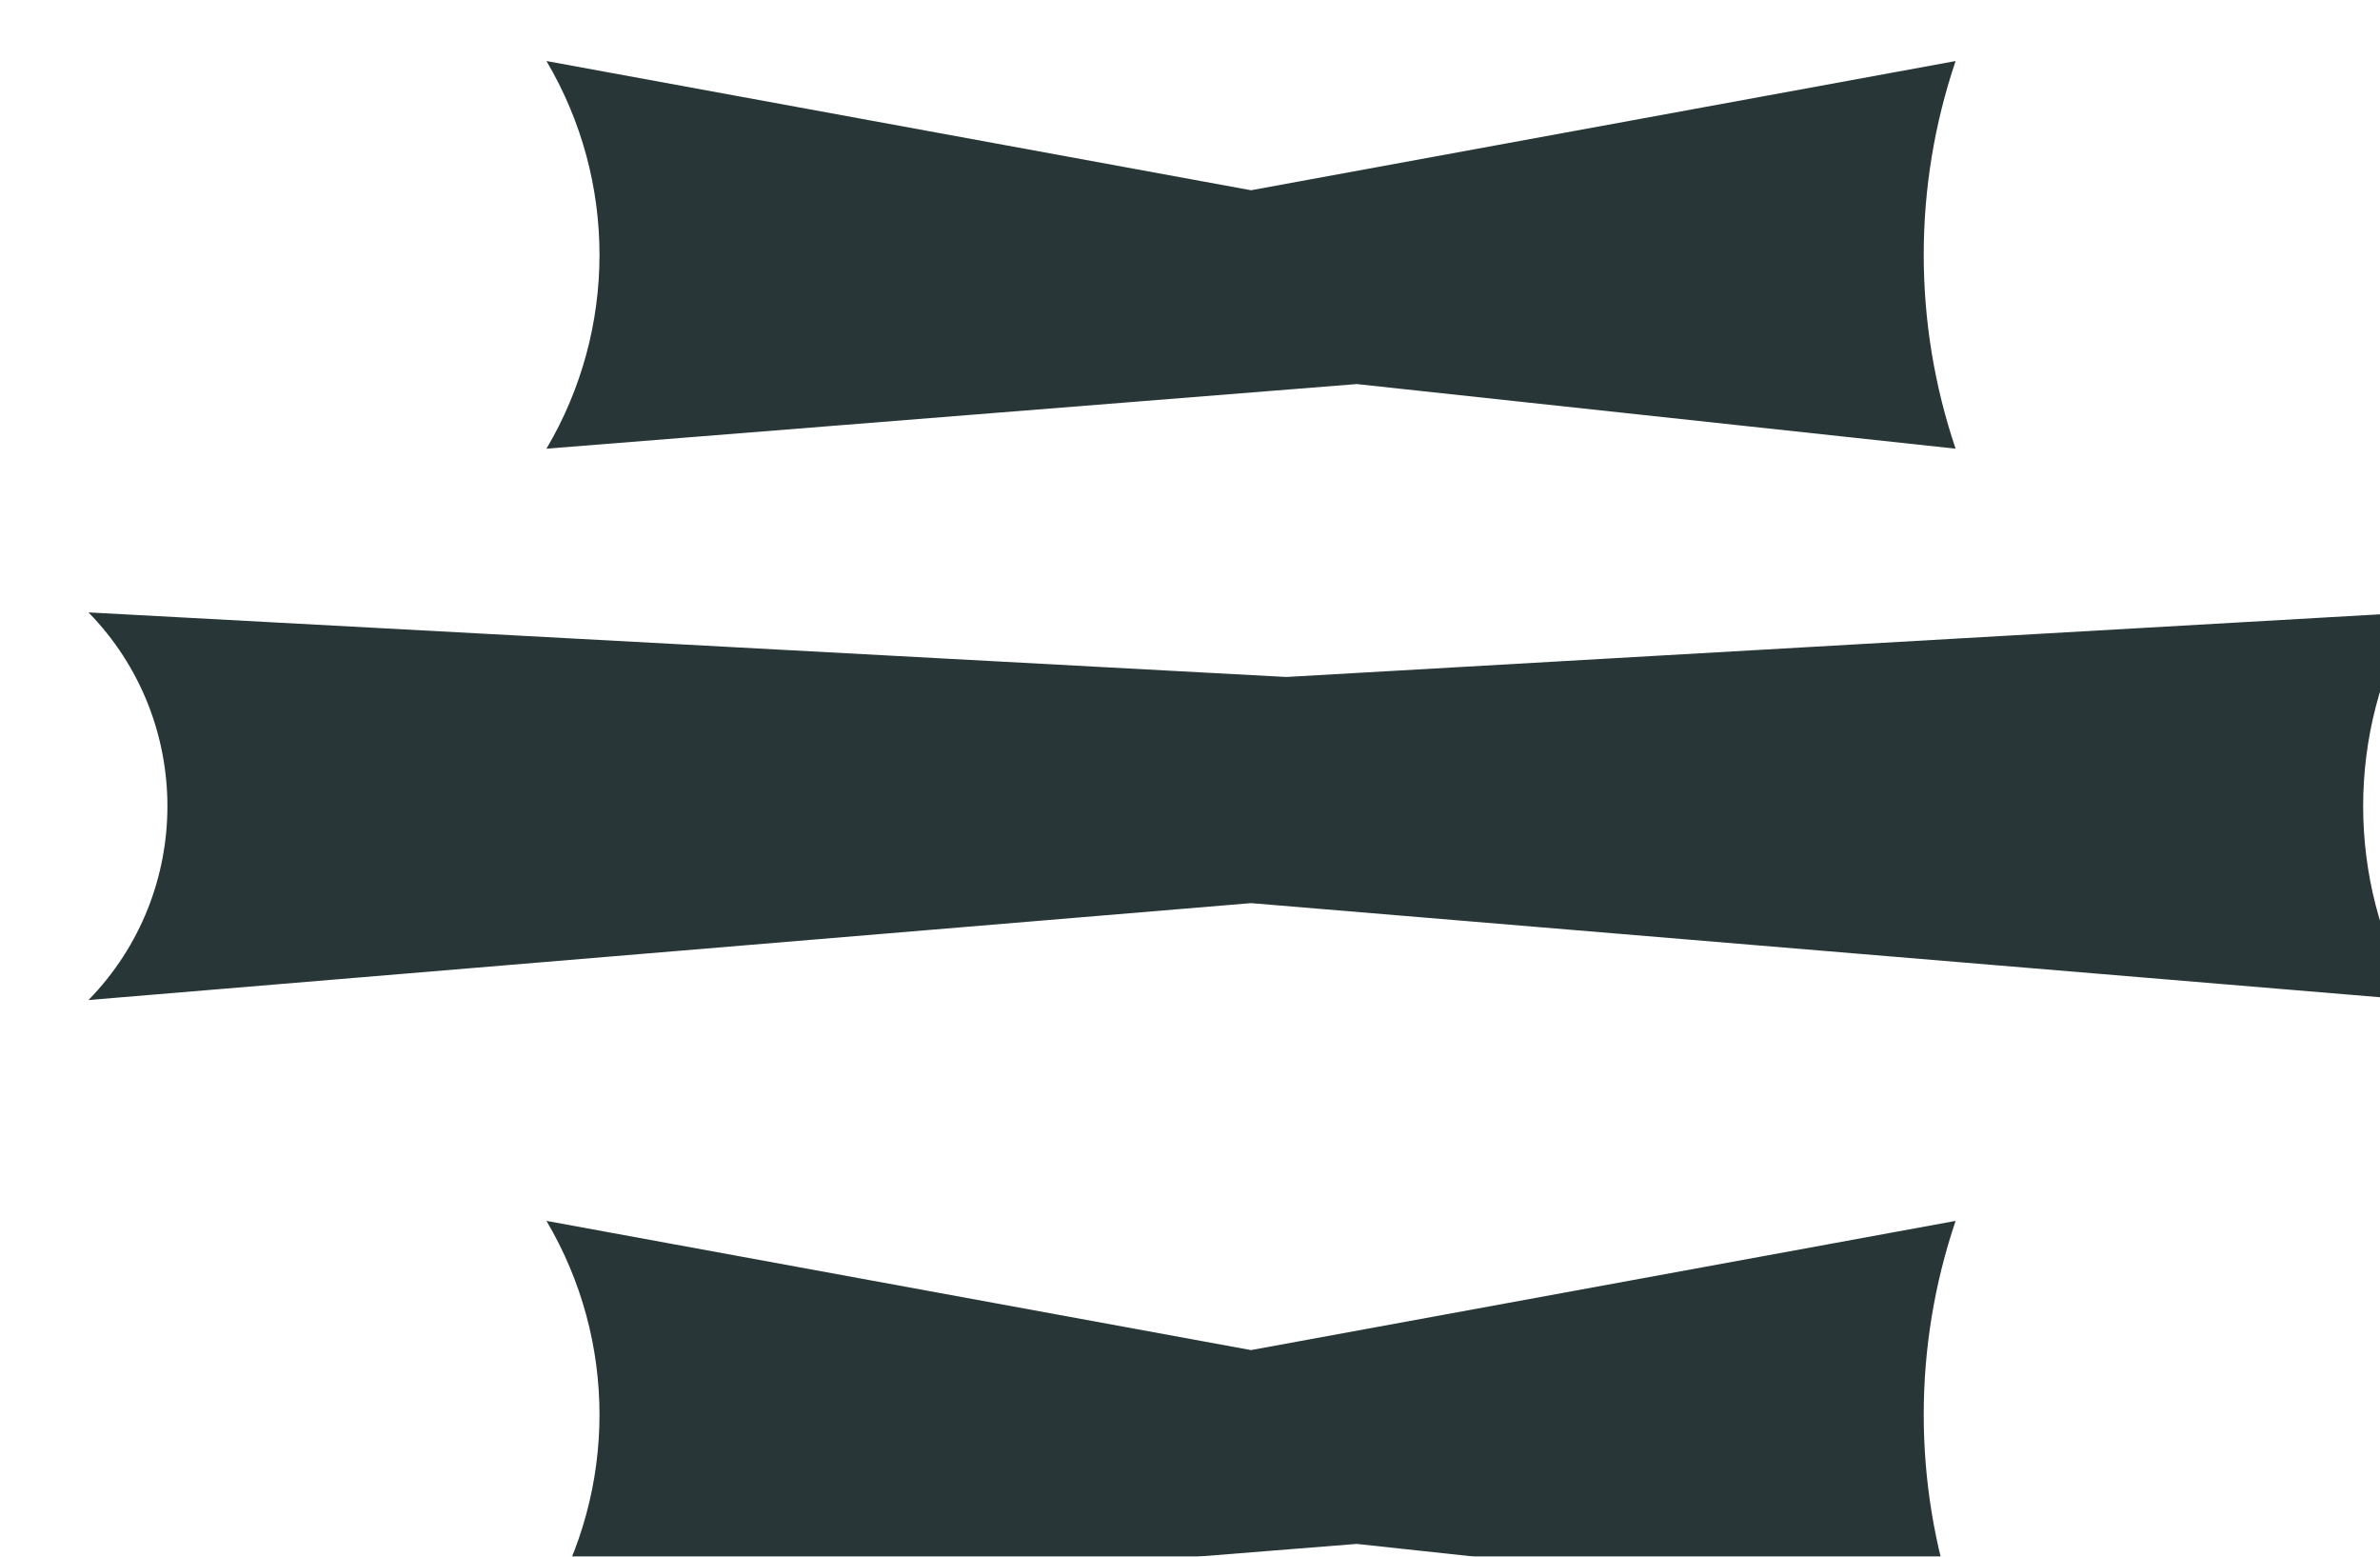
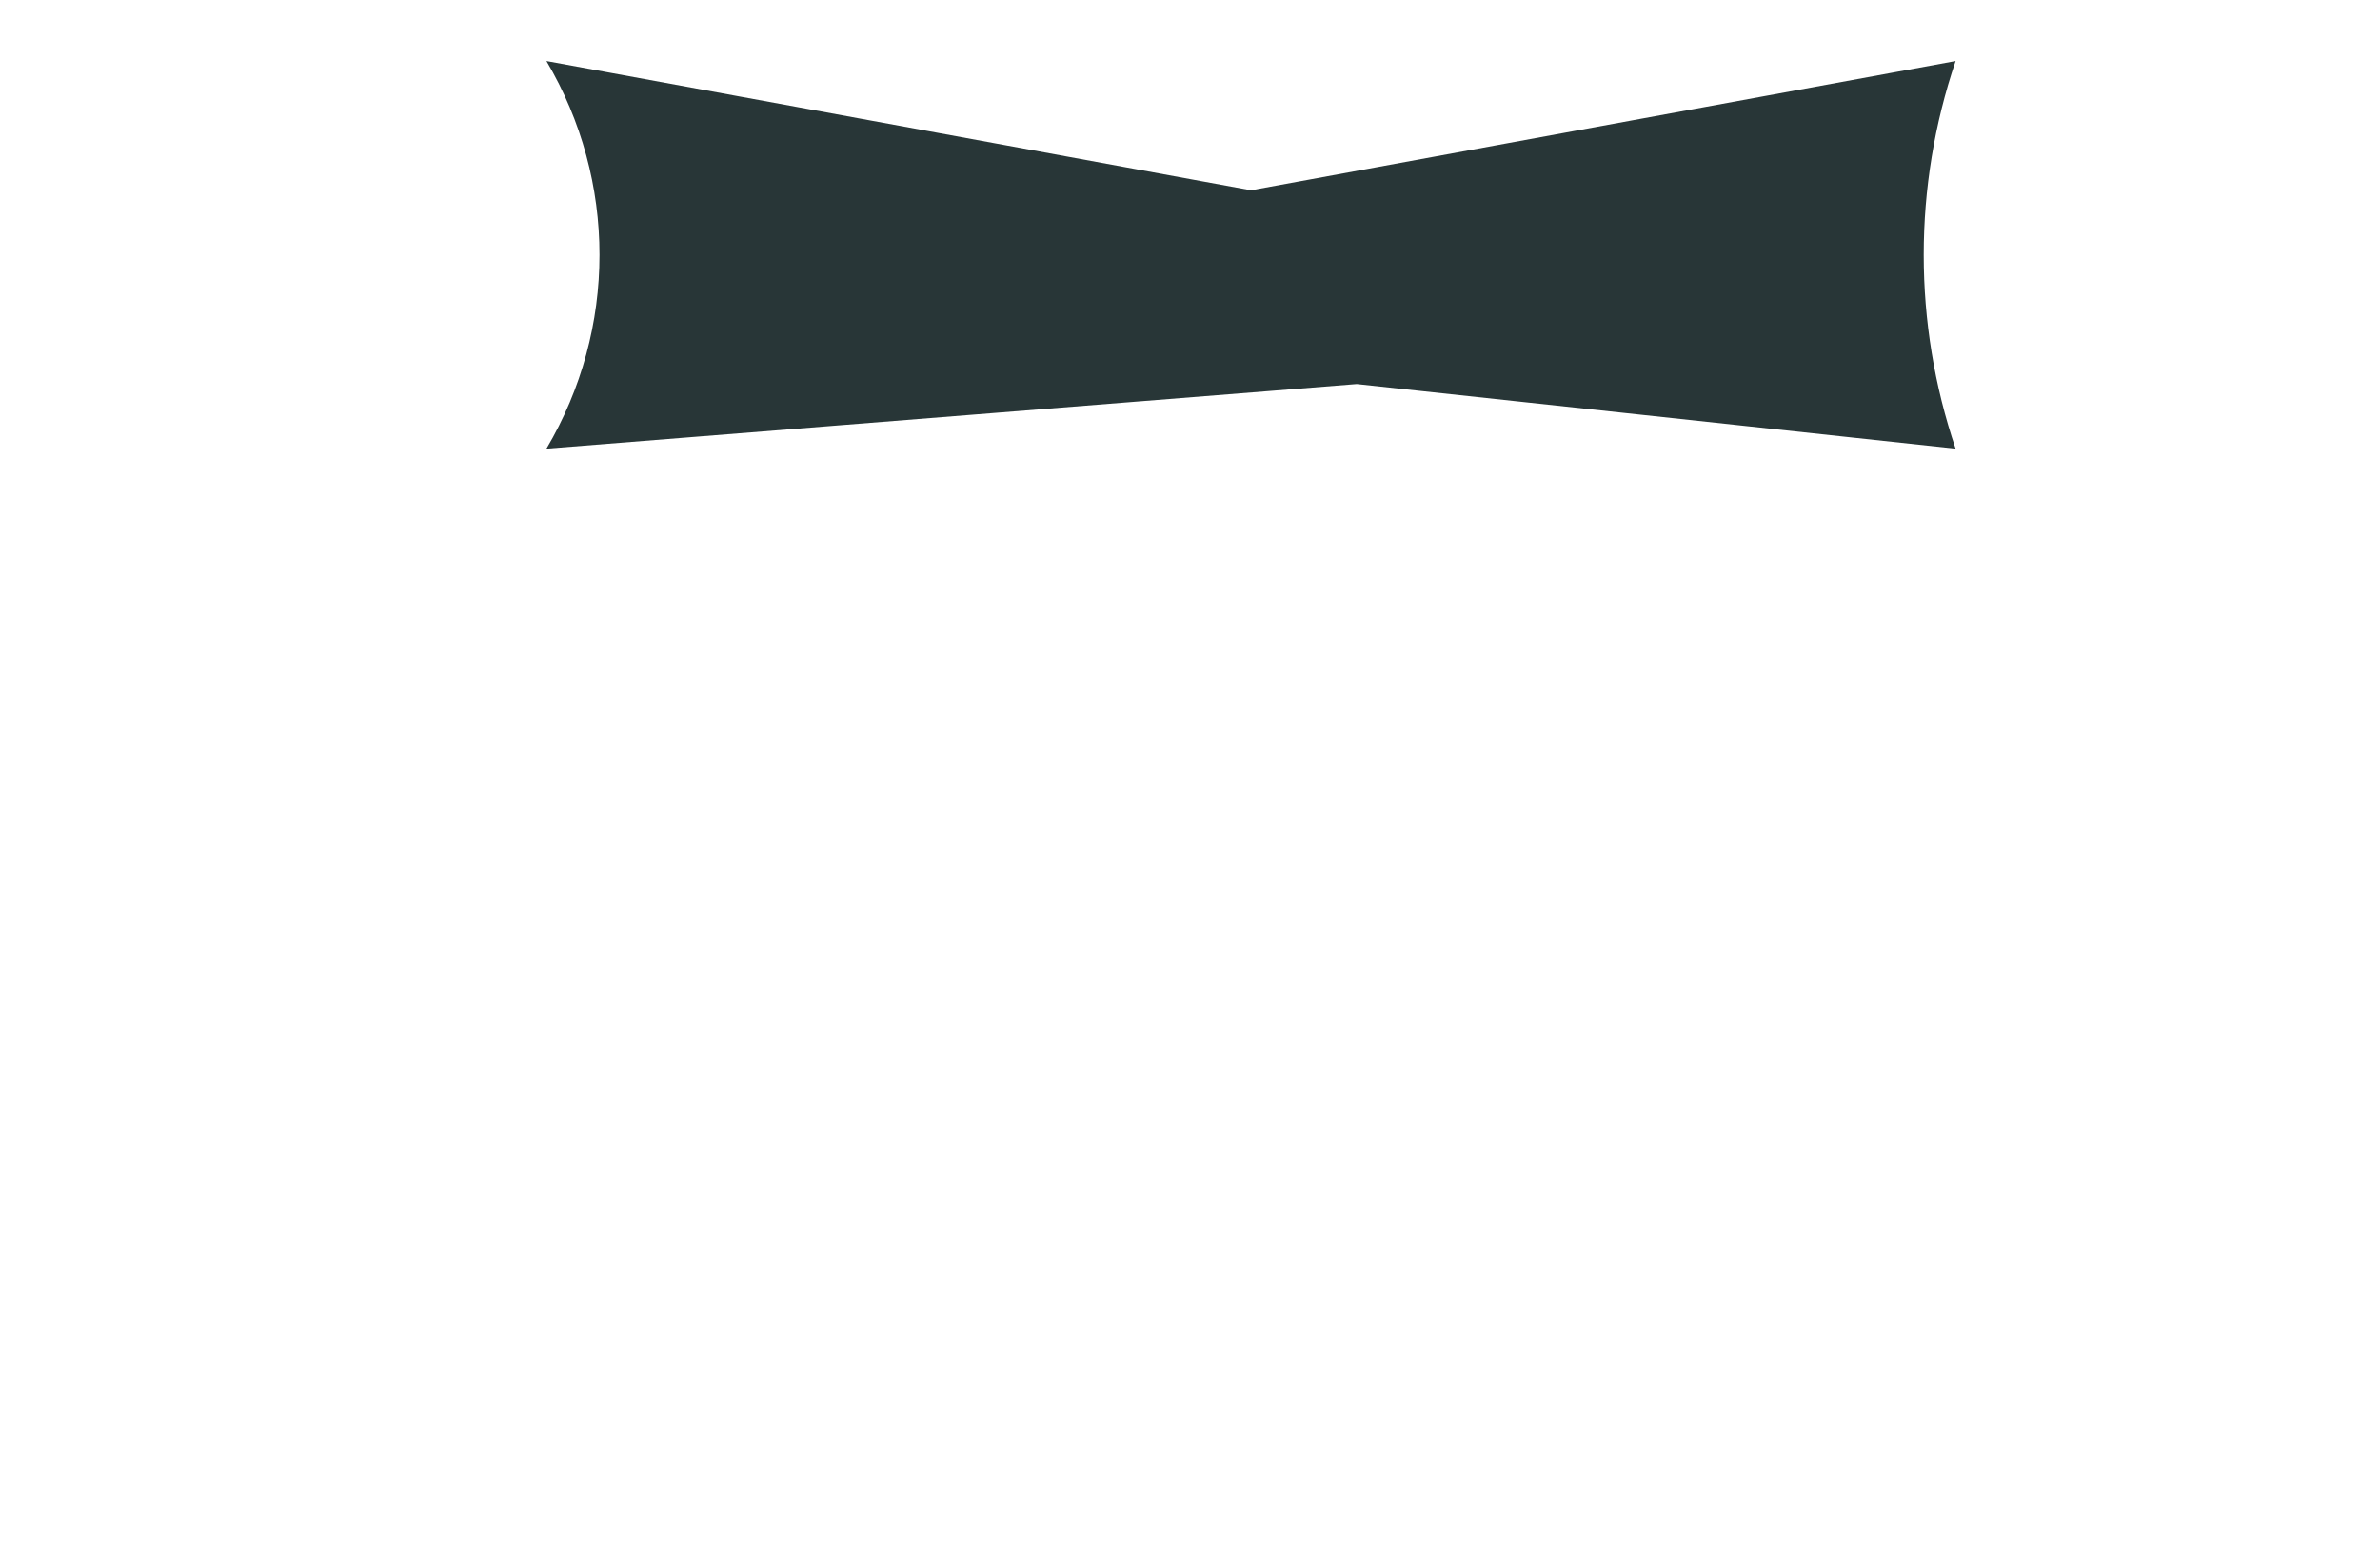
<svg xmlns="http://www.w3.org/2000/svg" width="78" height="51" viewBox="0 0 78 51" fill="none">
  <g filter="url(#filter0_i_78_1073)">
-     <path d="M0.9 18.064L40.155 20.18L77.1 18.064C74.897 22.011 74.897 26.817 77.1 30.764L39 27.589L0.9 30.764C4.349 27.233 4.349 21.595 0.9 18.064Z" fill="#283637" />
-   </g>
+     </g>
  <g filter="url(#filter1_i_78_1073)">
-     <path d="M15.909 38L39 42.233L62.091 38C60.698 42.119 60.698 46.581 62.091 50.7L42.464 48.583L15.909 50.7C18.227 46.784 18.227 41.916 15.909 38Z" fill="#283637" />
-   </g>
+     </g>
  <g filter="url(#filter2_i_78_1073)">
    <path d="M15.909 0L39 4.233L62.091 0C60.698 4.119 60.698 8.581 62.091 12.7L42.464 10.583L15.909 12.7C18.227 8.784 18.227 3.916 15.909 0Z" fill="#283637" />
  </g>
  <defs>
    <filter id="filter0_i_78_1073" x="0.9" y="18.064" width="77.2" height="13.7" filterUnits="userSpaceOnUse" color-interpolation-filters="sRGB">
      <feFlood flood-opacity="0" result="BackgroundImageFix" />
      <feBlend mode="normal" in="SourceGraphic" in2="BackgroundImageFix" result="shape" />
      <feColorMatrix in="SourceAlpha" type="matrix" values="0 0 0 0 0 0 0 0 0 0 0 0 0 0 0 0 0 0 127 0" result="hardAlpha" />
      <feOffset dx="2" dy="2" />
      <feGaussianBlur stdDeviation="0.5" />
      <feComposite in2="hardAlpha" operator="arithmetic" k2="-1" k3="1" />
      <feColorMatrix type="matrix" values="0 0 0 0 0.157 0 0 0 0 0.212 0 0 0 0 0.216 0 0 0 0.1 0" />
      <feBlend mode="normal" in2="shape" result="effect1_innerShadow_78_1073" />
    </filter>
    <filter id="filter1_i_78_1073" x="15.909" y="38" width="47.182" height="13.7" filterUnits="userSpaceOnUse" color-interpolation-filters="sRGB">
      <feFlood flood-opacity="0" result="BackgroundImageFix" />
      <feBlend mode="normal" in="SourceGraphic" in2="BackgroundImageFix" result="shape" />
      <feColorMatrix in="SourceAlpha" type="matrix" values="0 0 0 0 0 0 0 0 0 0 0 0 0 0 0 0 0 0 127 0" result="hardAlpha" />
      <feOffset dx="2" dy="2" />
      <feGaussianBlur stdDeviation="0.5" />
      <feComposite in2="hardAlpha" operator="arithmetic" k2="-1" k3="1" />
      <feColorMatrix type="matrix" values="0 0 0 0 0.157 0 0 0 0 0.212 0 0 0 0 0.216 0 0 0 0.1 0" />
      <feBlend mode="normal" in2="shape" result="effect1_innerShadow_78_1073" />
    </filter>
    <filter id="filter2_i_78_1073" x="15.909" y="0" width="47.182" height="13.7" filterUnits="userSpaceOnUse" color-interpolation-filters="sRGB">
      <feFlood flood-opacity="0" result="BackgroundImageFix" />
      <feBlend mode="normal" in="SourceGraphic" in2="BackgroundImageFix" result="shape" />
      <feColorMatrix in="SourceAlpha" type="matrix" values="0 0 0 0 0 0 0 0 0 0 0 0 0 0 0 0 0 0 127 0" result="hardAlpha" />
      <feOffset dx="2" dy="2" />
      <feGaussianBlur stdDeviation="0.5" />
      <feComposite in2="hardAlpha" operator="arithmetic" k2="-1" k3="1" />
      <feColorMatrix type="matrix" values="0 0 0 0 0.157 0 0 0 0 0.212 0 0 0 0 0.216 0 0 0 0.1 0" />
      <feBlend mode="normal" in2="shape" result="effect1_innerShadow_78_1073" />
    </filter>
  </defs>
</svg>